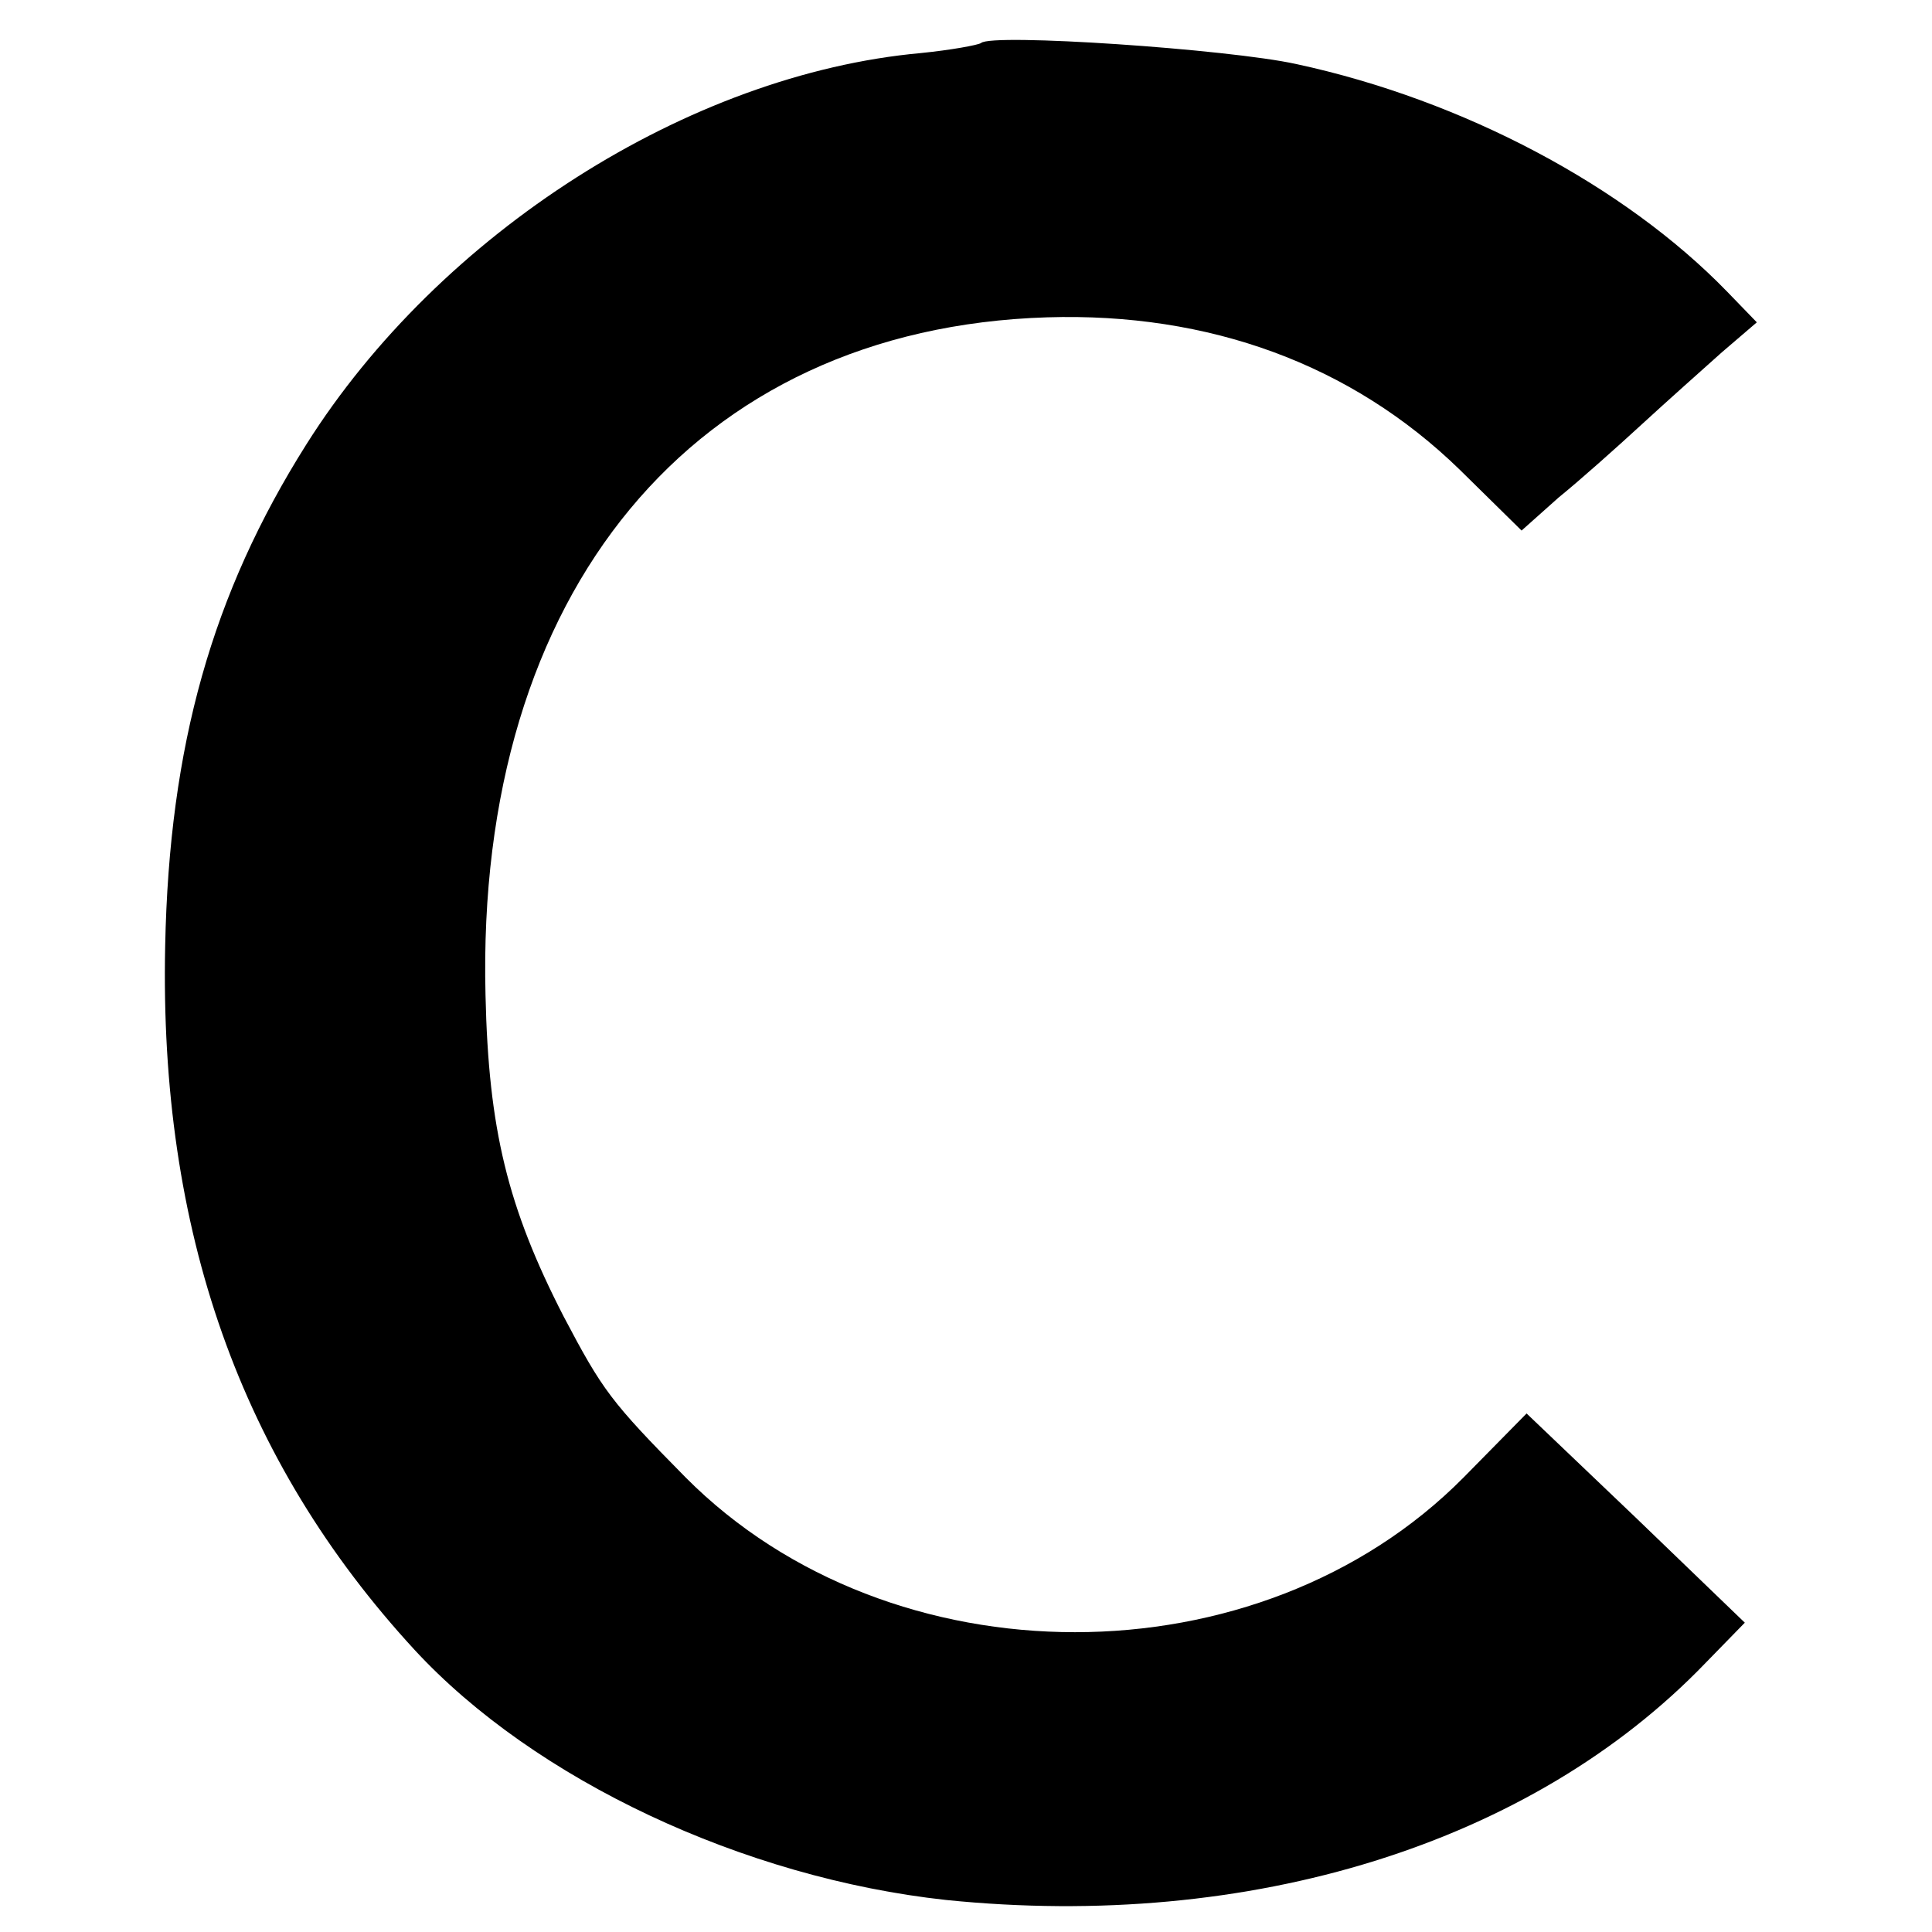
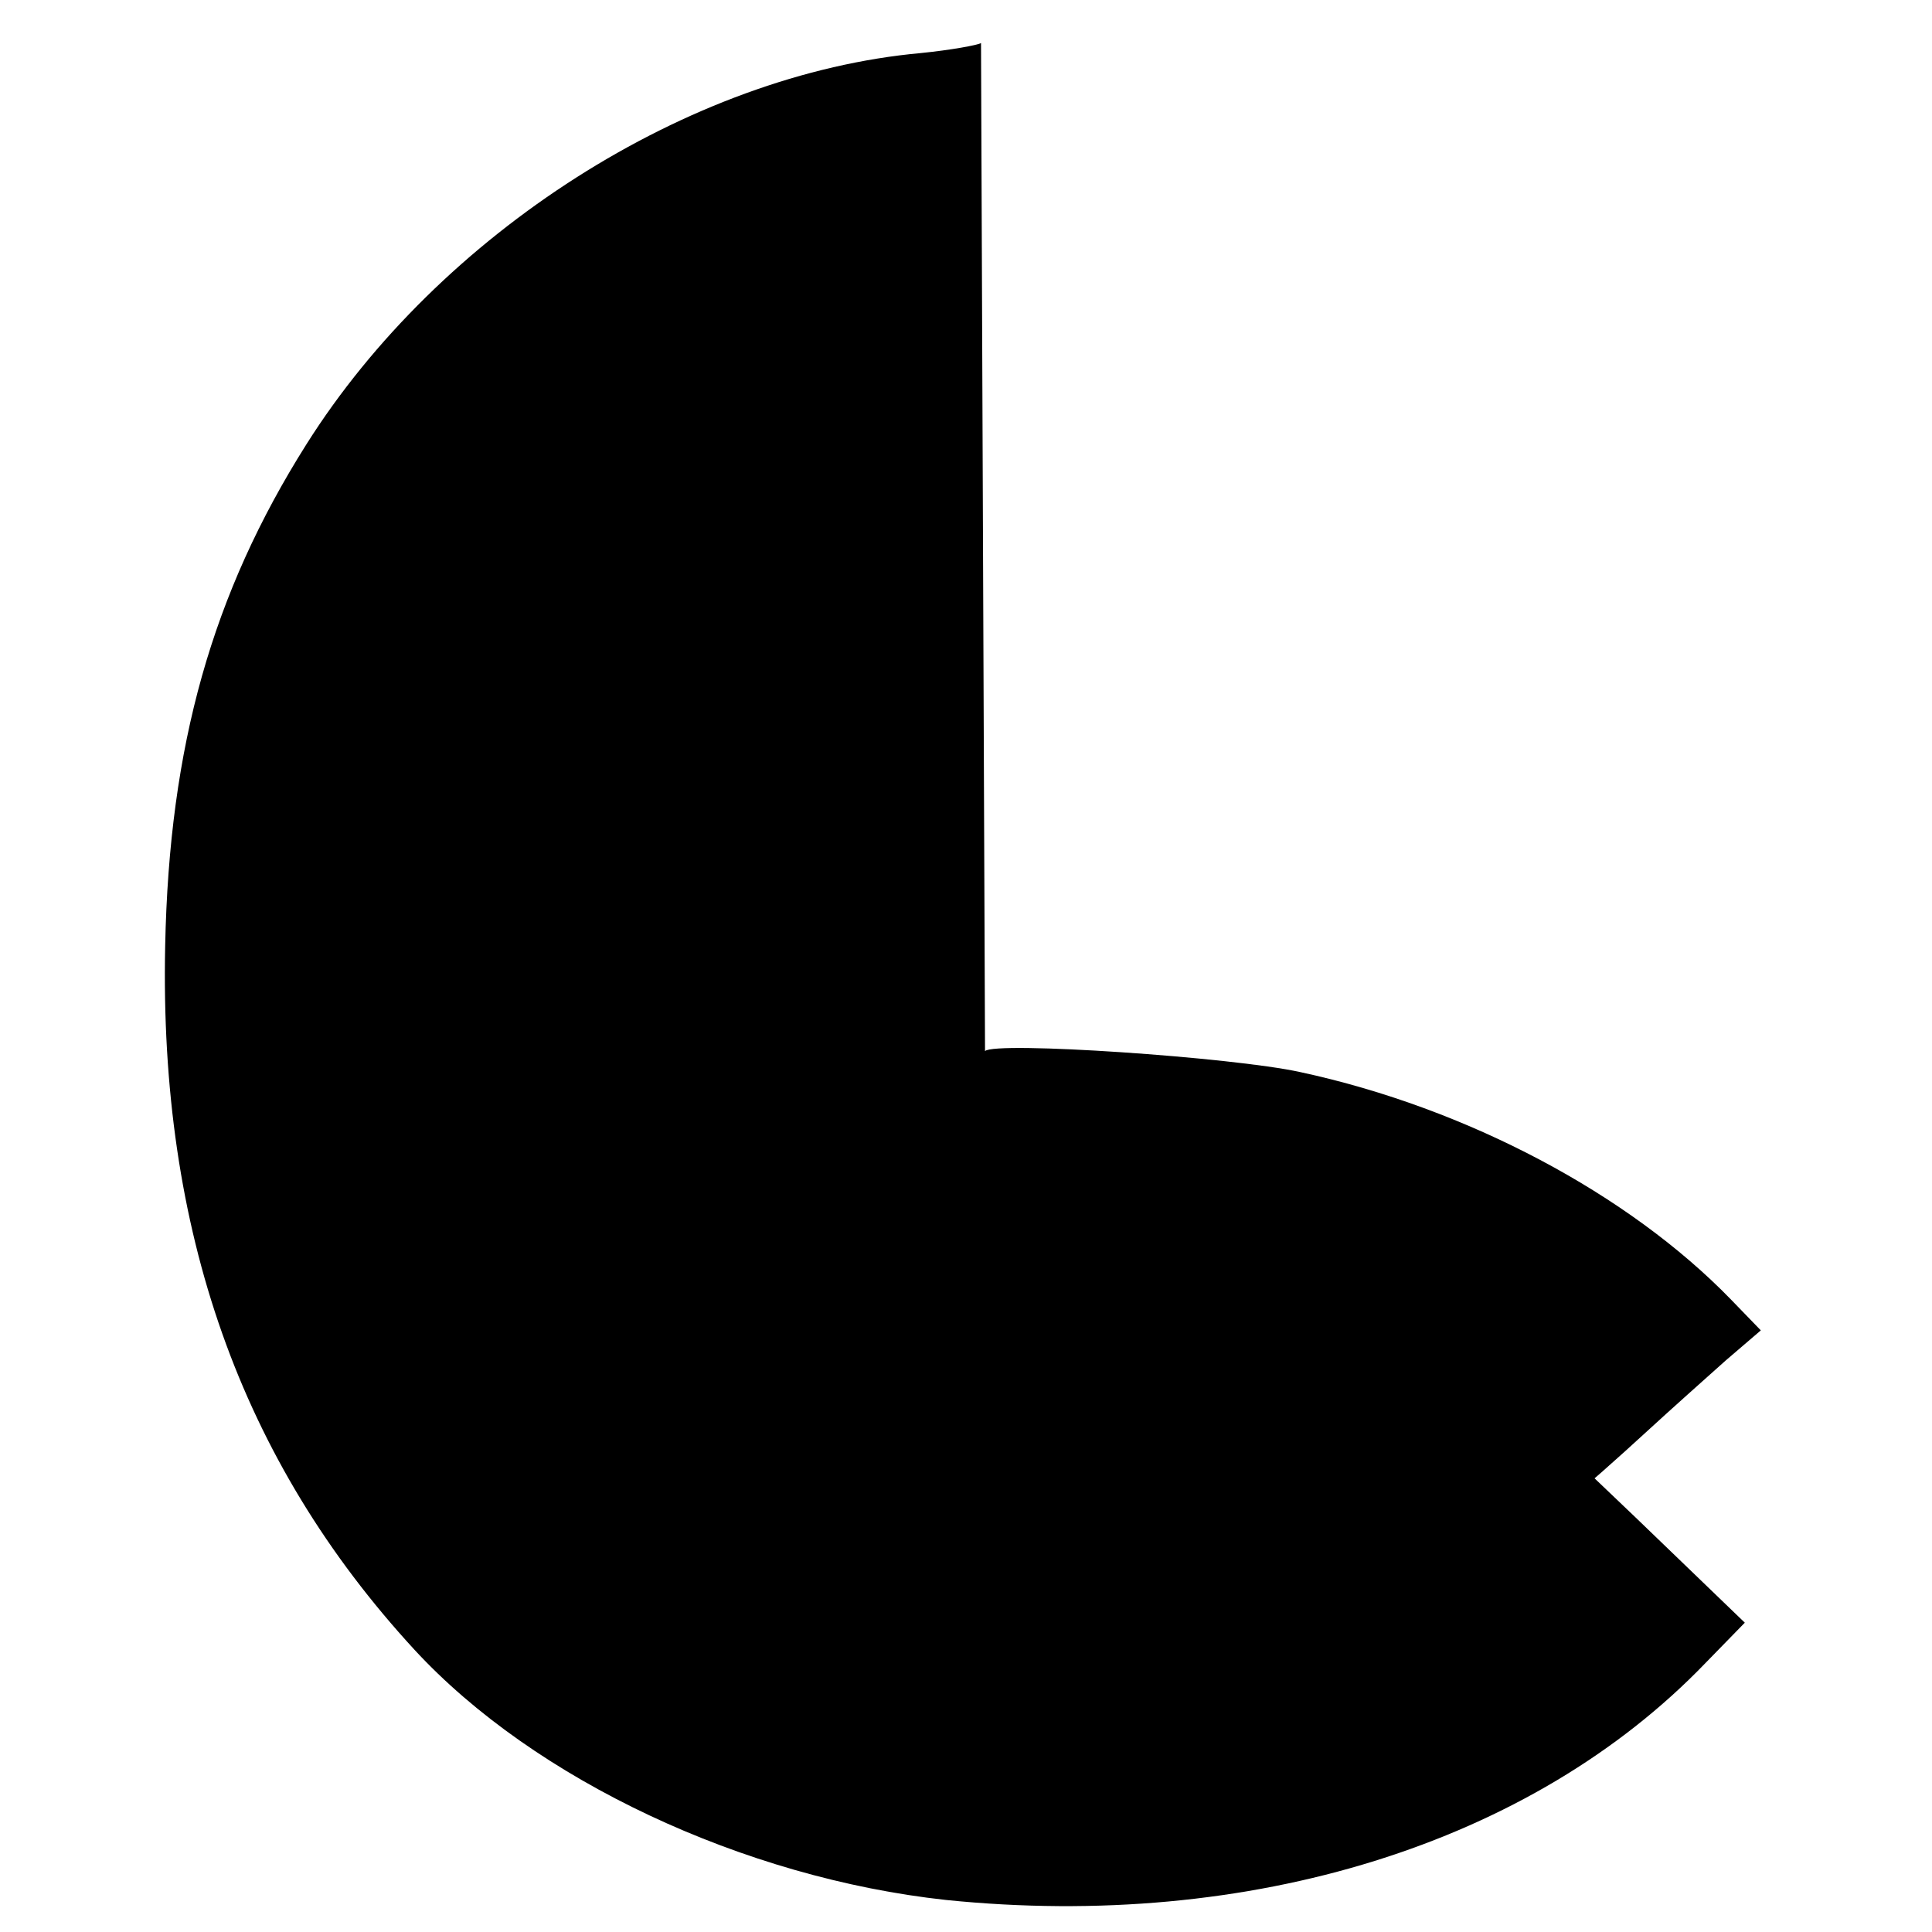
<svg xmlns="http://www.w3.org/2000/svg" version="1.0" width="193pt" height="193pt" viewBox="0 0 193 193" preserveAspectRatio="xMidYMid meet">
  <g transform="translate(0,193) scale(0.1,-0.1)" fill="#000000" stroke="none">
-     <path d="M980 1887 c-3 -2 -30 -7 -60 -10 -232 -21 -481 -180 -614 -391 -94 -149 -137 -301 -141 -501 -6 -284 75 -514 249 -703 120 -130 329 -228 531 -250 304 -31 585 56 759 237 l39 40 -109 105 -109 104 -63 -64 c-204 -206 -572 -206 -777 0 -75 76 -83 87 -122 161 -56 109 -75 187 -78 321 -10 403 208 666 561 677 162 5 304 -47 412 -152 l62 -61 37 33 c21 17 58 50 83 73 25 23 61 55 80 72 l35 30 -30 31 c-102 105 -263 191 -430 227 -68 15 -305 31 -315 21z" />
+     <path d="M980 1887 c-3 -2 -30 -7 -60 -10 -232 -21 -481 -180 -614 -391 -94 -149 -137 -301 -141 -501 -6 -284 75 -514 249 -703 120 -130 329 -228 531 -250 304 -31 585 56 759 237 l39 40 -109 105 -109 104 -63 -64 l62 -61 37 33 c21 17 58 50 83 73 25 23 61 55 80 72 l35 30 -30 31 c-102 105 -263 191 -430 227 -68 15 -305 31 -315 21z" />
  </g>
</svg>